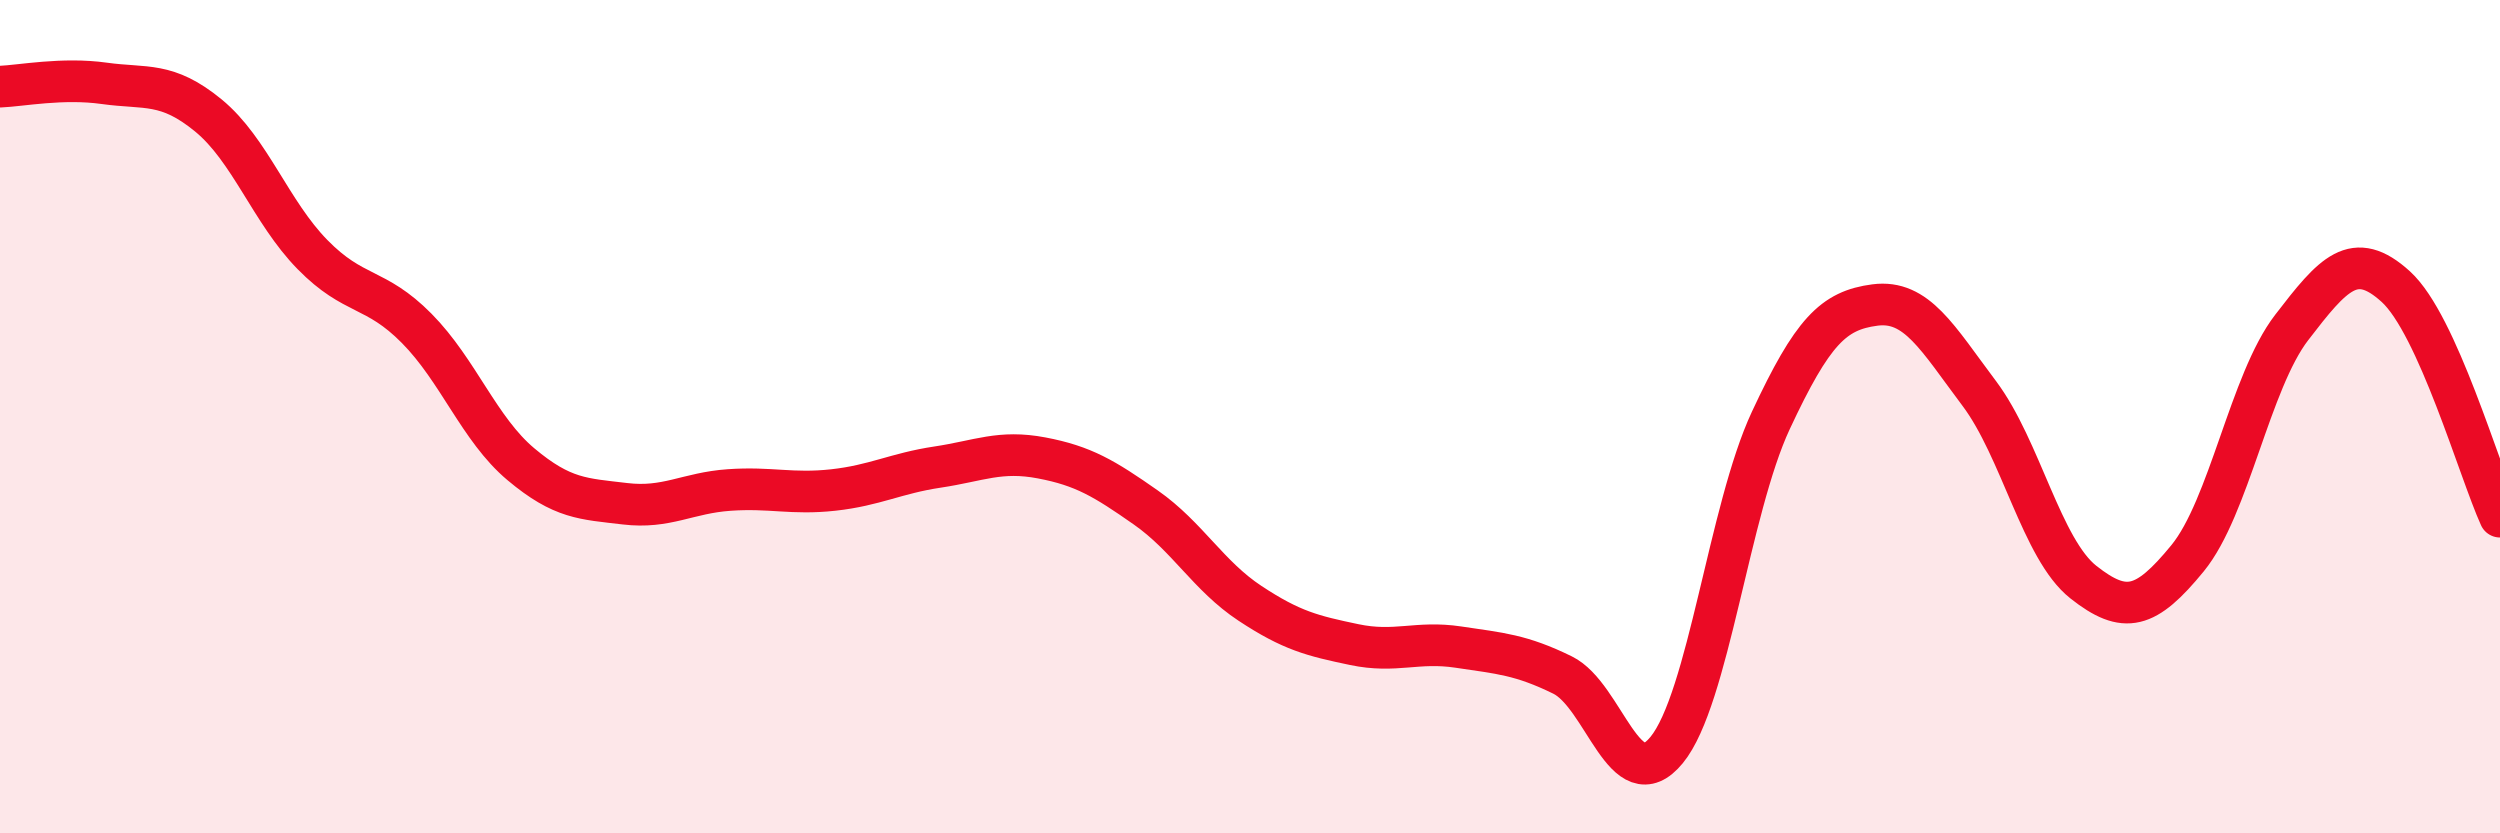
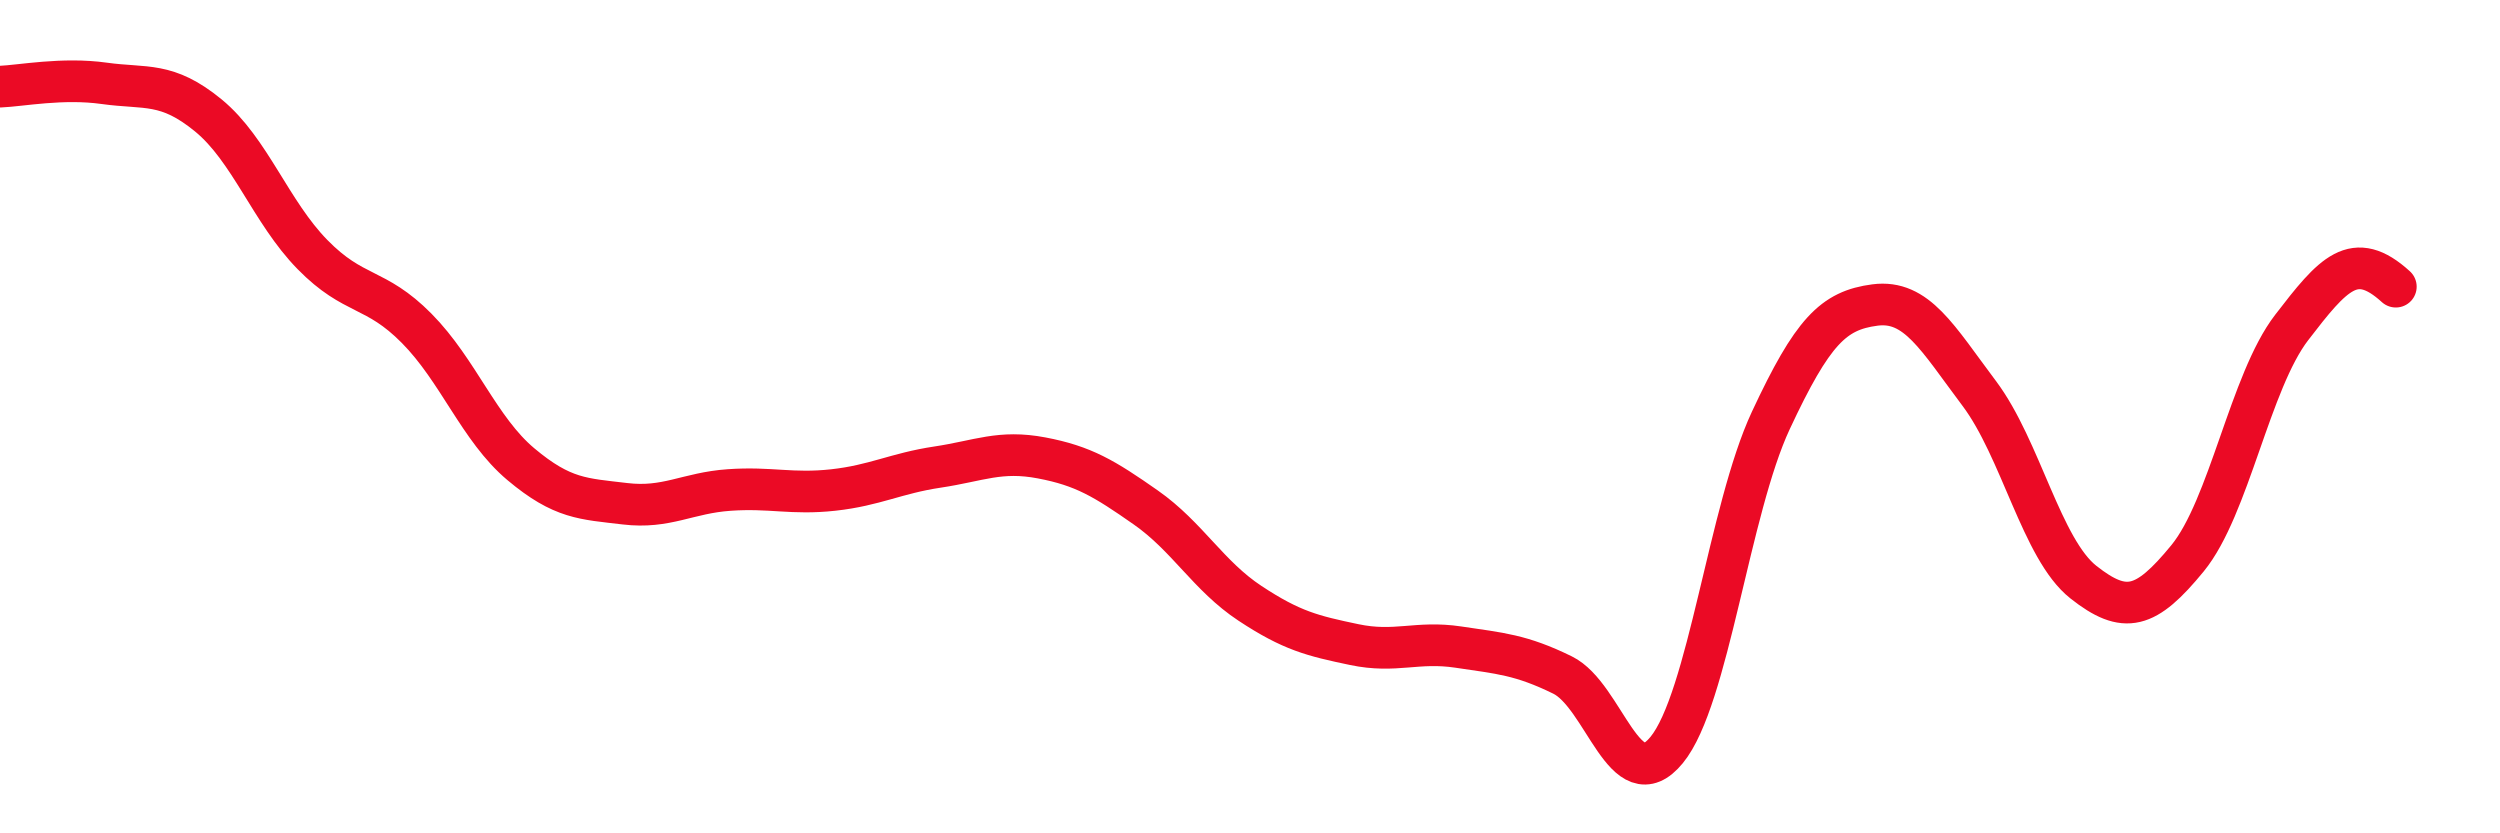
<svg xmlns="http://www.w3.org/2000/svg" width="60" height="20" viewBox="0 0 60 20">
-   <path d="M 0,2.08 C 0.5,2.06 1.5,1.86 2.5,2 C 3.5,2.14 4,1.95 5,2.77 C 6,3.59 6.5,5.09 7.5,6.11 C 8.5,7.13 9,6.87 10,7.88 C 11,8.89 11.5,10.3 12.5,11.14 C 13.5,11.98 14,11.97 15,12.09 C 16,12.21 16.5,11.83 17.5,11.76 C 18.5,11.69 19,11.87 20,11.76 C 21,11.65 21.5,11.36 22.5,11.21 C 23.5,11.06 24,10.8 25,10.99 C 26,11.18 26.5,11.48 27.5,12.18 C 28.5,12.88 29,13.82 30,14.48 C 31,15.14 31.5,15.26 32.5,15.47 C 33.5,15.68 34,15.38 35,15.53 C 36,15.68 36.5,15.71 37.5,16.2 C 38.5,16.69 39,19.22 40,18 C 41,16.78 41.5,12.23 42.5,10.09 C 43.5,7.95 44,7.45 45,7.32 C 46,7.19 46.5,8.11 47.5,9.44 C 48.5,10.77 49,13.18 50,13.97 C 51,14.76 51.5,14.62 52.5,13.4 C 53.5,12.18 54,9.16 55,7.86 C 56,6.56 56.5,5.97 57.5,6.88 C 58.5,7.79 59.5,11.3 60,12.4L60 20L0 20Z" fill="#EB0A25" opacity="0.1" stroke-linecap="round" stroke-linejoin="round" />
-   <path d="M 0,2.08 C 0.5,2.06 1.5,1.86 2.5,2 C 3.5,2.14 4,1.95 5,2.77 C 6,3.59 6.5,5.09 7.5,6.11 C 8.5,7.13 9,6.87 10,7.88 C 11,8.89 11.5,10.3 12.5,11.14 C 13.5,11.98 14,11.97 15,12.09 C 16,12.21 16.5,11.83 17.5,11.76 C 18.5,11.69 19,11.87 20,11.76 C 21,11.65 21.5,11.36 22.5,11.21 C 23.5,11.06 24,10.8 25,10.99 C 26,11.18 26.5,11.48 27.5,12.18 C 28.5,12.88 29,13.82 30,14.48 C 31,15.14 31.5,15.26 32.5,15.47 C 33.5,15.68 34,15.38 35,15.53 C 36,15.68 36.5,15.71 37.5,16.2 C 38.5,16.69 39,19.22 40,18 C 41,16.78 41.5,12.23 42.5,10.09 C 43.5,7.95 44,7.45 45,7.32 C 46,7.19 46.5,8.11 47.5,9.44 C 48.5,10.77 49,13.18 50,13.97 C 51,14.76 51.5,14.62 52.5,13.4 C 53.5,12.18 54,9.16 55,7.86 C 56,6.56 56.5,5.97 57.5,6.88 C 58.5,7.79 59.5,11.3 60,12.4" stroke="#EB0A25" stroke-width="1" fill="none" stroke-linecap="round" stroke-linejoin="round" />
+   <path d="M 0,2.08 C 0.5,2.06 1.5,1.86 2.5,2 C 3.5,2.14 4,1.95 5,2.77 C 6,3.59 6.5,5.09 7.5,6.11 C 8.5,7.13 9,6.87 10,7.88 C 11,8.89 11.5,10.3 12.5,11.14 C 13.5,11.98 14,11.97 15,12.09 C 16,12.21 16.5,11.83 17.5,11.76 C 18.5,11.69 19,11.87 20,11.76 C 21,11.65 21.5,11.36 22.5,11.21 C 23.5,11.06 24,10.8 25,10.99 C 26,11.18 26.5,11.48 27.5,12.18 C 28.5,12.88 29,13.82 30,14.48 C 31,15.14 31.5,15.26 32.5,15.47 C 33.5,15.68 34,15.38 35,15.53 C 36,15.68 36.5,15.71 37.5,16.2 C 38.5,16.69 39,19.22 40,18 C 41,16.78 41.5,12.23 42.5,10.09 C 43.5,7.95 44,7.45 45,7.32 C 46,7.19 46.5,8.11 47.5,9.44 C 48.5,10.77 49,13.18 50,13.97 C 51,14.76 51.5,14.62 52.5,13.4 C 53.5,12.18 54,9.16 55,7.86 C 56,6.56 56.5,5.97 57.5,6.88 " stroke="#EB0A25" stroke-width="1" fill="none" stroke-linecap="round" stroke-linejoin="round" />
</svg>